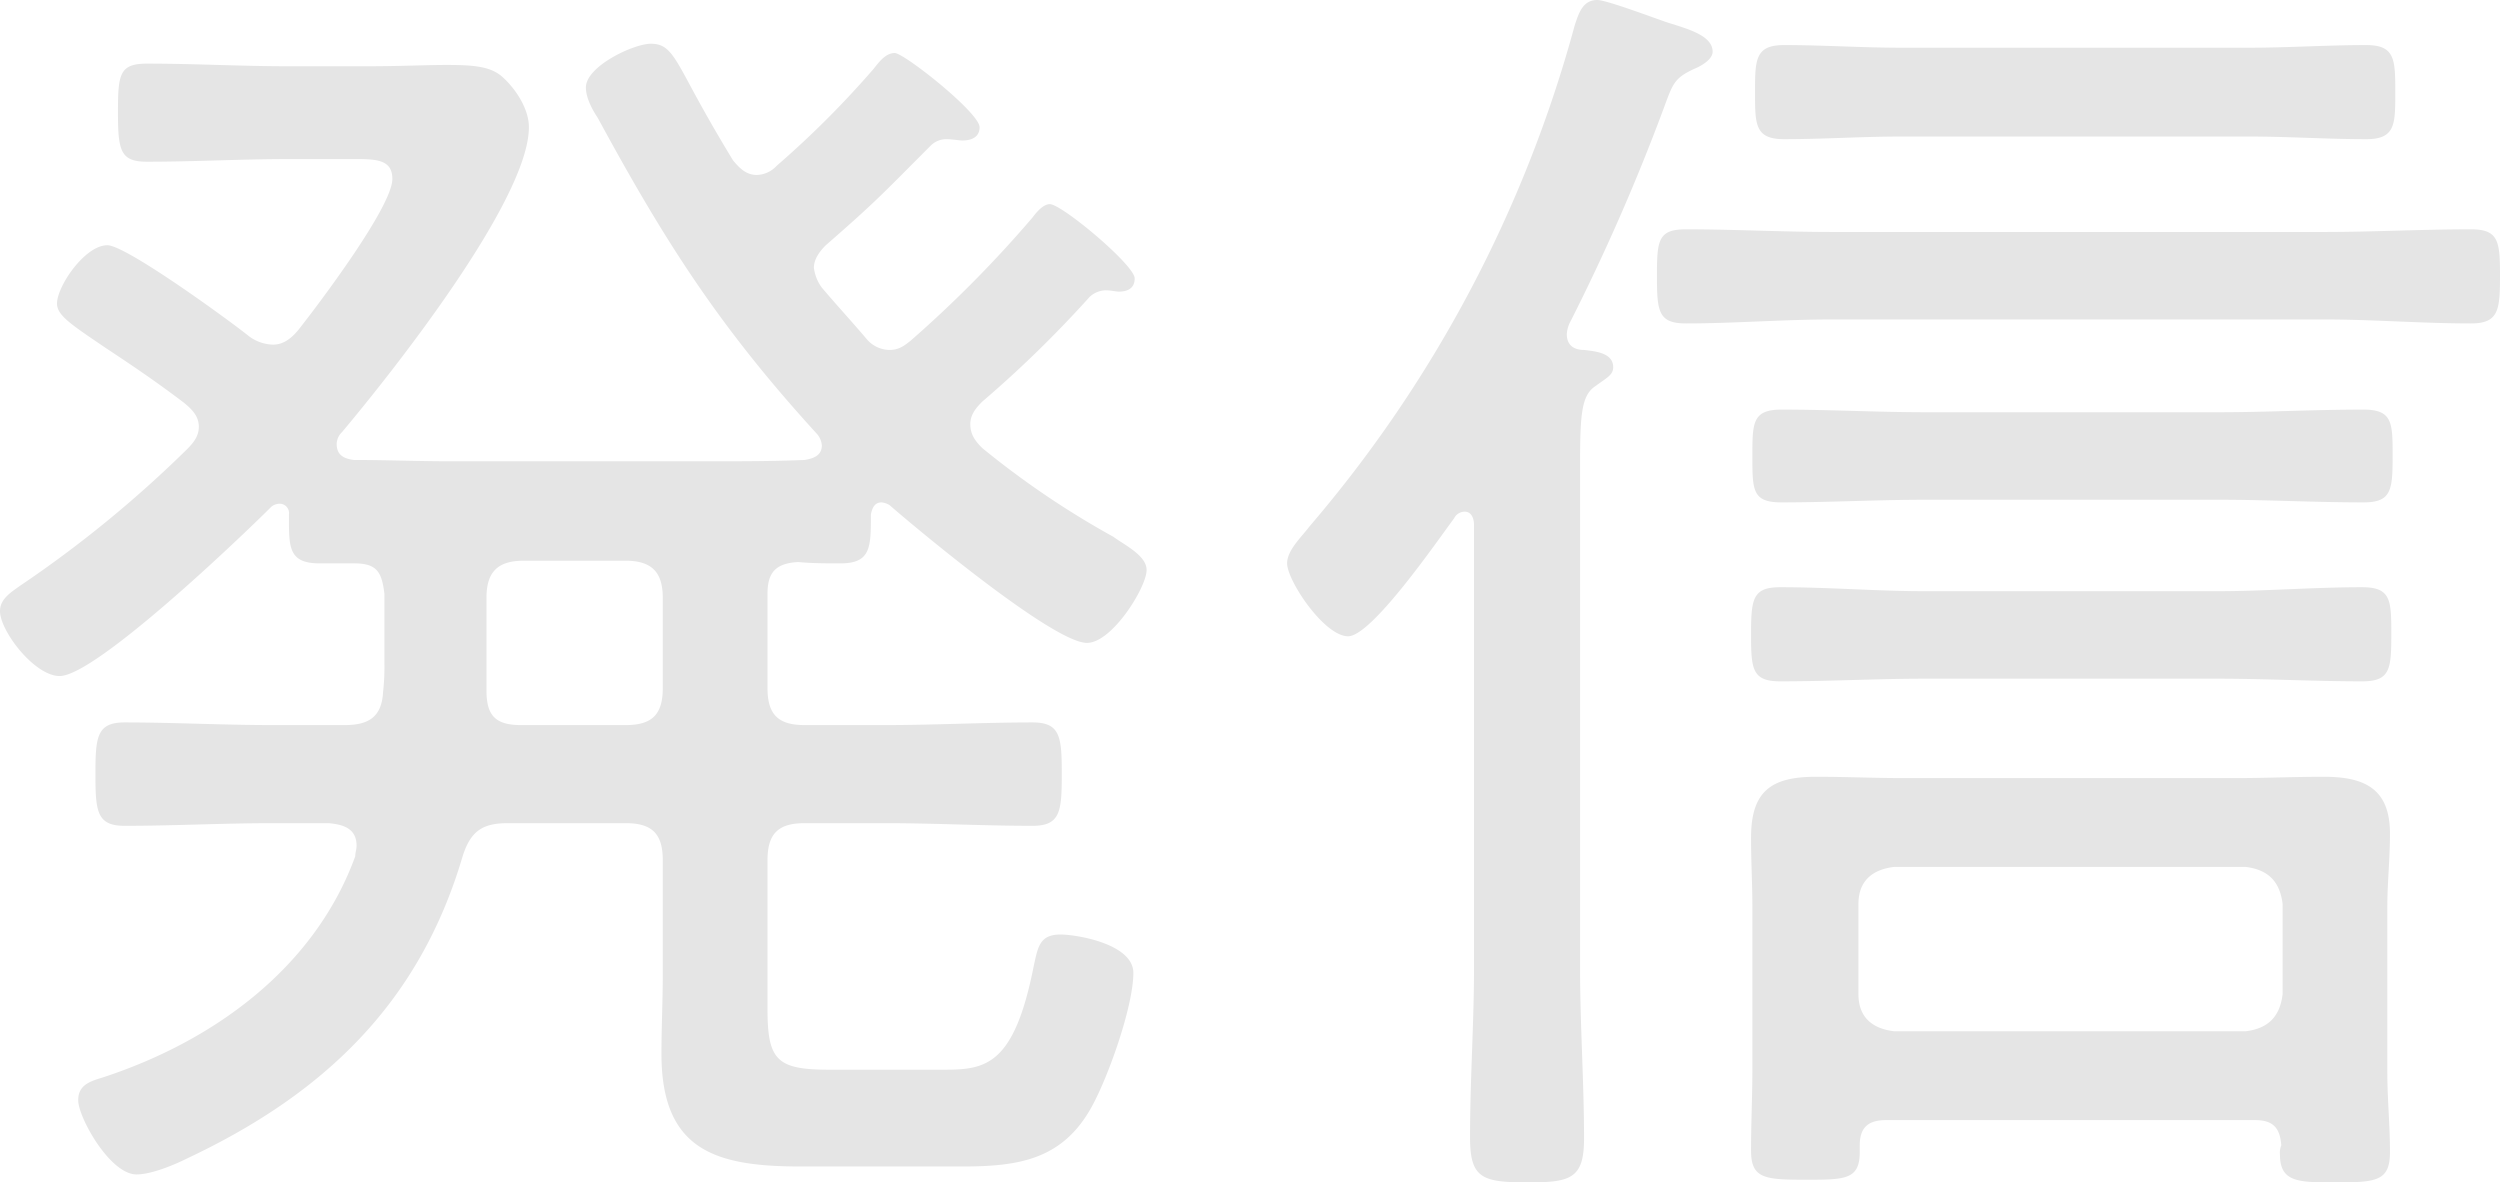
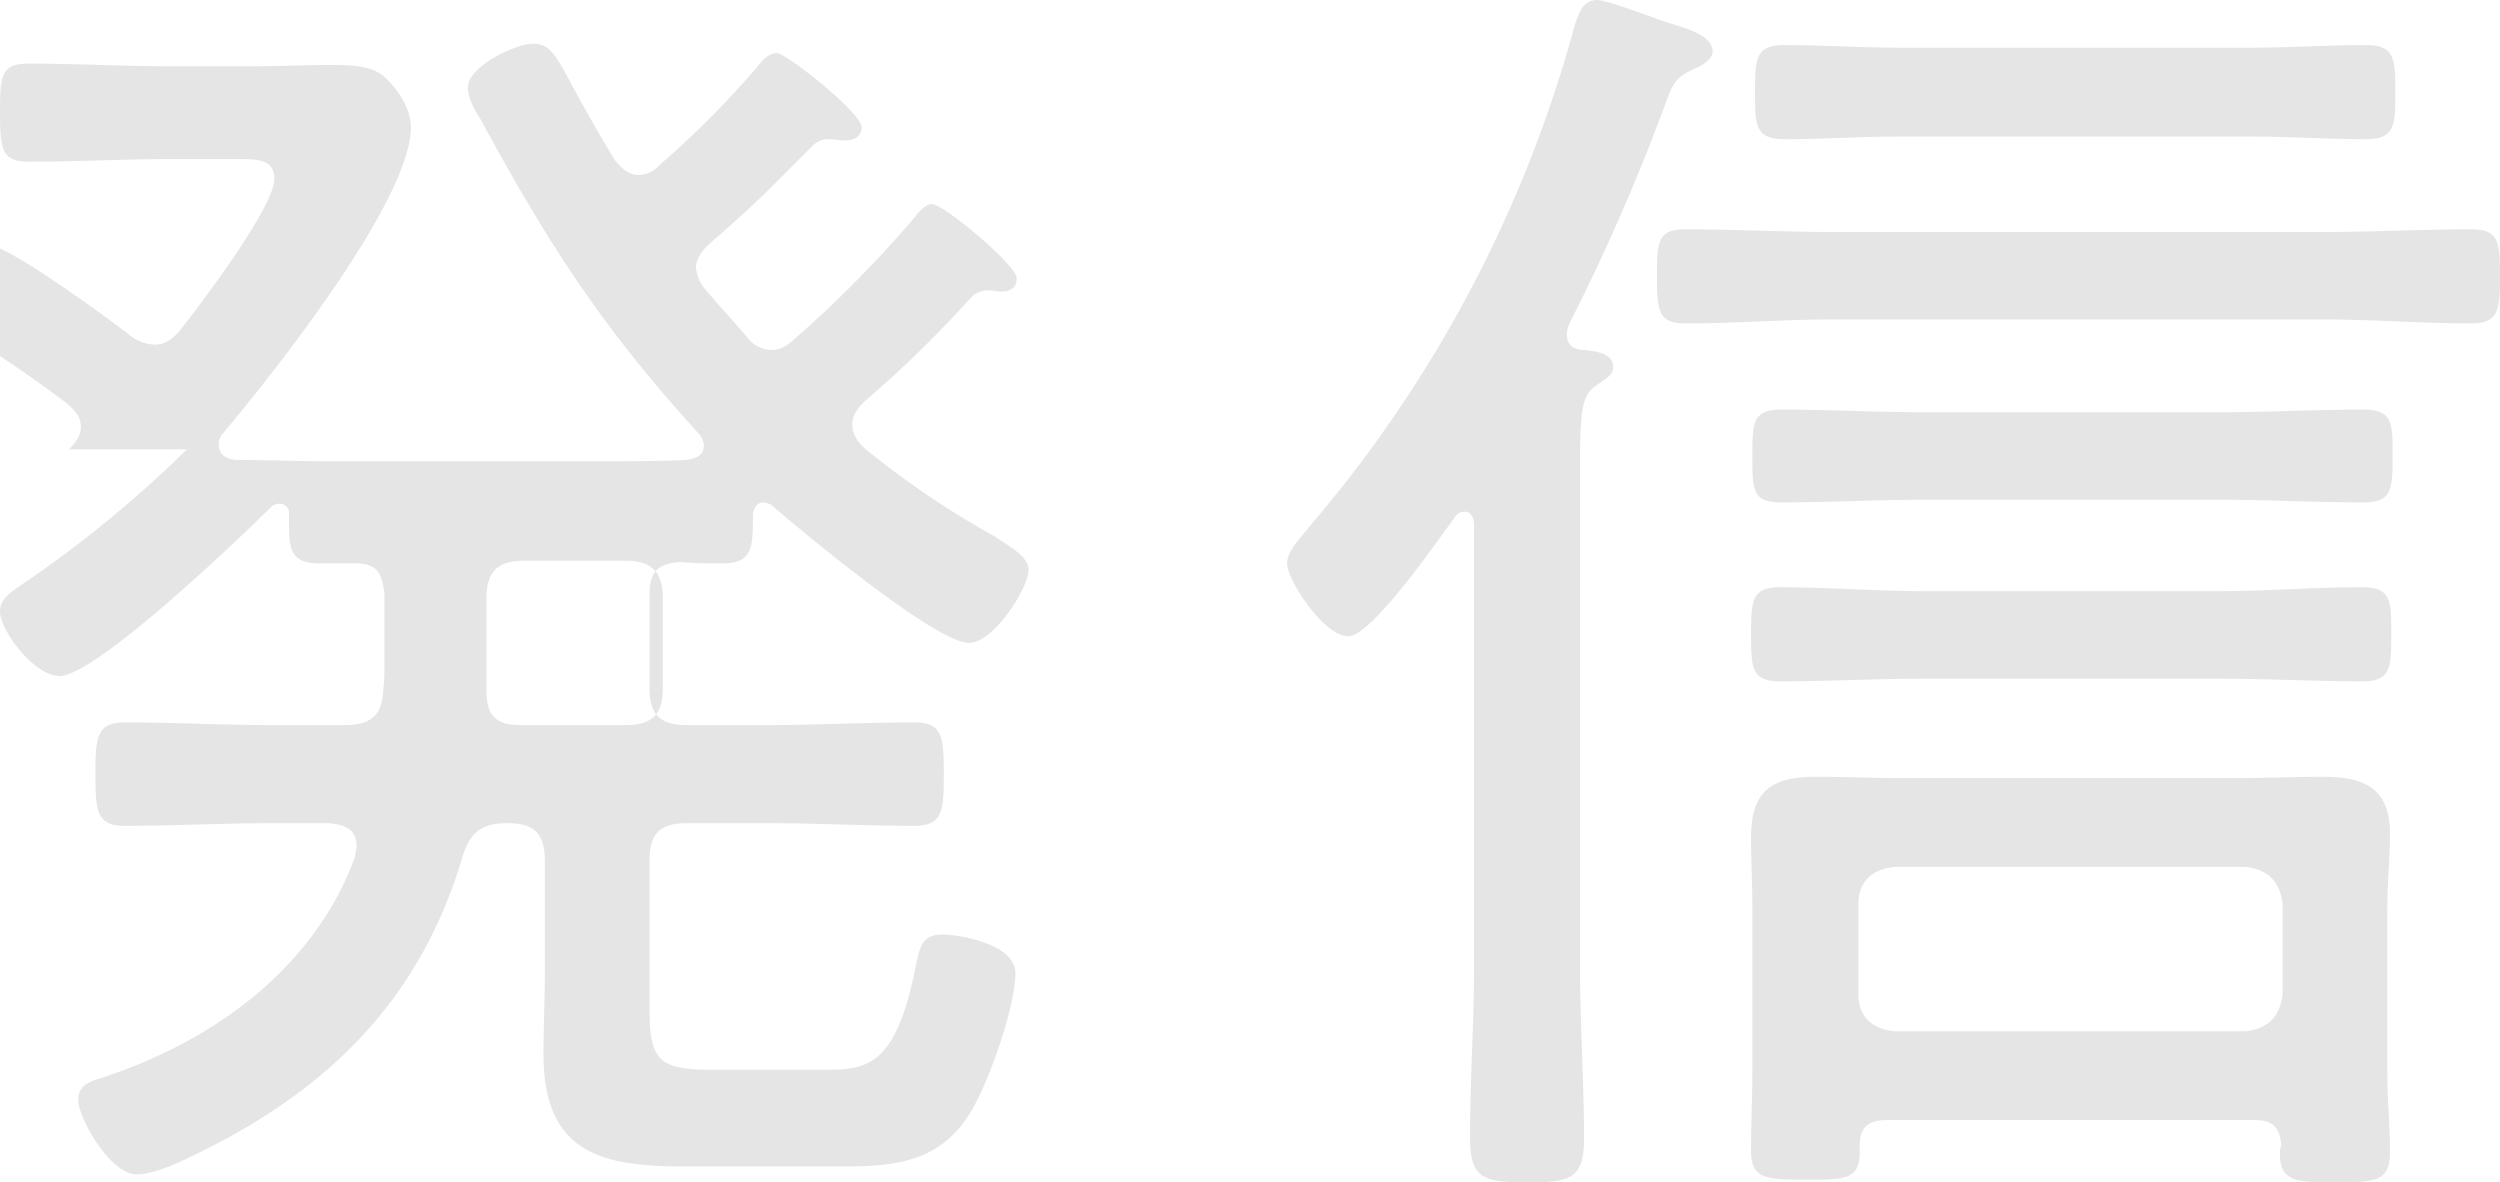
<svg xmlns="http://www.w3.org/2000/svg" height="231.92" viewBox="0 0 490.36 231.92" width="490.36">
-   <path d="m140.14-107.12c5.2 0 7.28 2.34 7.28 7.28v17.68c0 5.2-2.08 7.28-7.28 7.28h-20.54c-4.94 0-6.76-1.82-6.76-6.76v-18.2c0-4.94 2.08-7.28 7.28-7.28zm-86.06-21.84a230.225 230.225 0 0 1 -32.76 26.78c-1.82 1.3-3.9 2.6-3.9 4.94 0 3.9 6.76 12.74 11.7 12.74 7.02 0 35.36-27.04 41.6-33.28a2.788 2.788 0 0 1 1.56-.52 1.842 1.842 0 0 1 1.82 2.08c0 6.24-.26 9.62 5.98 9.62h6.76c4.42 0 5.46 1.56 5.98 5.98v13.52a44.072 44.072 0 0 1 -.26 5.72c-.26 4.94-2.86 6.5-7.54 6.5h-14.04c-9.88 0-19.5-.52-29.12-.52-5.46 0-5.72 2.86-5.72 10.14s.26 10.14 5.72 10.14c9.62 0 19.24-.52 29.12-.52h10.92c2.86.26 5.46 1.04 5.46 4.42 0 .78-.26 1.3-.26 2.08-8.06 22.1-28.08 36.4-49.66 43.42-2.6.78-4.68 1.56-4.68 4.42 0 3.38 6.24 14.56 11.44 14.56 2.86 0 7.28-1.82 9.88-3.12 26.52-12.48 45.5-30.16 54.08-59.28 1.56-4.94 3.9-6.5 8.84-6.5h23.14c5.2 0 7.28 2.08 7.28 7.28v22.36c0 5.2-.26 10.4-.26 15.6 0 18.98 10.66 22.1 27.3 22.1h31.72c10.92 0 19.5-1.3 25.22-11.44 3.38-5.98 8.32-20.02 8.32-26.52 0-5.72-11.18-7.54-14.3-7.54-4.16 0-4.42 2.6-5.2 5.98-3.9 20.02-9.62 20.54-17.94 20.54h-22.1c-10.4 0-12.22-1.82-12.22-11.96v-29.12c0-5.2 2.08-7.28 7.28-7.28h15.86c9.62 0 19.24.52 28.86.52 5.46 0 5.72-2.86 5.72-10.14s-.26-10.14-5.72-10.14c-9.62 0-19.24.52-28.86.52h-15.86c-5.2 0-7.28-2.08-7.28-7.28v-18.46c0-4.16 1.56-5.98 5.98-6.24 2.86.26 5.46.26 8.32.26 5.98 0 5.98-3.12 5.98-9.62.26-1.3.78-2.34 2.08-2.34a3.7 3.7 0 0 1 1.56.52c5.98 5.2 32.24 27.04 38.74 27.04 4.94 0 11.7-10.92 11.7-14.3 0-2.86-4.42-4.94-6.5-6.5a172.1 172.1 0 0 1 -25.74-17.42c-1.3-1.3-2.34-2.6-2.34-4.68 0-1.82 1.04-3.12 2.34-4.42a224.807 224.807 0 0 0 21.06-20.54 4.8 4.8 0 0 1 3.12-1.3c1.04 0 2.08.26 2.6.26 1.56 0 3.12-.52 3.12-2.6 0-2.6-14.3-14.56-16.64-14.56-1.3 0-2.6 1.56-3.38 2.6a233.222 233.222 0 0 1 -23.92 24.18c-1.3 1.04-2.34 1.82-4.16 1.82a5.952 5.952 0 0 1 -4.42-2.08c-2.86-3.38-5.98-6.76-8.84-10.14a8.236 8.236 0 0 1 -1.56-3.9c0-1.82 1.3-3.38 2.34-4.42 10.14-8.84 11.18-10.14 20.54-19.5a4.306 4.306 0 0 1 3.12-1.3c1.04 0 2.6.26 3.12.26 1.56 0 3.38-.52 3.38-2.6 0-2.86-14.82-14.56-16.64-14.56s-3.12 1.82-4.16 3.12a186.853 186.853 0 0 1 -18.98 18.98 5.53 5.53 0 0 1 -3.9 1.82c-2.08 0-3.38-1.3-4.68-2.86-3.64-5.98-6.24-10.66-8.06-14.04-3.64-6.76-4.68-8.84-8.06-8.84s-12.74 4.42-12.74 8.58c0 2.08 1.3 4.42 2.34 5.98 13.26 24.44 23.92 41.08 42.9 61.88a3.872 3.872 0 0 1 1.04 2.34c0 2.08-1.82 2.6-3.38 2.86-6.24.26-12.48.26-18.72.26h-50.7c-6.24 0-12.74-.26-18.98-.26-2.08-.26-3.38-1.04-3.38-3.12a3.3 3.3 0 0 1 1.04-2.34c9.62-11.44 36.66-45.5 36.66-59.8 0-3.64-2.6-7.54-5.2-9.88-2.34-2.08-5.72-2.34-10.92-2.34-4.16 0-9.1.26-15.86.26h-15.08c-9.36 0-18.46-.52-27.82-.52-5.46 0-5.72 2.08-5.72 9.62s.52 9.62 5.72 9.62c9.36 0 18.46-.52 27.82-.52h13.26c4.16 0 7.02.26 7.02 3.9 0 5.46-14.56 24.7-18.46 29.64-1.3 1.56-2.86 2.86-4.94 2.86a8.208 8.208 0 0 1 -4.94-1.82c-3.9-3.12-23.92-17.68-27.56-17.68-4.42 0-9.88 8.06-9.88 11.44 0 2.34 2.86 4.16 9.36 8.58 3.9 2.6 9.1 5.98 15.6 10.92 1.56 1.3 2.86 2.6 2.86 4.68 0 1.82-1.04 3.12-2.34 4.42zm419.38-25.48c9.36 0 18.98.78 28.6.78 5.46 0 5.72-2.6 5.72-9.36s-.26-9.1-5.72-9.1c-9.62 0-19.24.52-28.6.52h-96.72c-9.62 0-19.24-.52-28.6-.52-5.46 0-5.72 2.08-5.72 9.1s.26 9.36 5.72 9.36c9.36 0 18.98-.78 28.6-.78zm-21.06 70.46c9.36 0 18.98.52 28.34.52 5.46 0 5.72-2.34 5.72-9.1s0-9.36-5.72-9.36c-9.62 0-18.98.78-28.34.78h-57.46c-9.36 0-18.72-.78-28.34-.78-5.46 0-5.72 2.34-5.72 9.36 0 6.76.26 9.1 5.72 9.1 9.62 0 18.98-.52 28.34-.52zm.26-35.1c9.36 0 18.72.52 28.34.52 5.46 0 5.72-2.34 5.72-9.1 0-6.5 0-9.1-5.72-9.1-9.62 0-18.98.52-28.34.52h-57.46c-9.36 0-18.98-.52-28.34-.52-5.72 0-5.72 2.6-5.72 9.1 0 6.76 0 9.1 5.72 9.1 9.36 0 18.98-.52 28.34-.52zm5.98-71.24c7.54 0 15.34.52 22.88.52 5.72 0 5.72-2.86 5.72-9.1 0-6.5 0-9.36-5.72-9.36-7.54 0-15.34.52-22.88.52h-68.38c-7.54 0-15.34-.52-22.88-.52-5.72 0-5.72 2.86-5.72 9.36 0 6.24 0 9.1 5.72 9.1 7.54 0 15.34-.52 22.88-.52zm-69.68 175.5c-4.42-.52-7.02-2.86-7.02-7.28v-17.68c0-4.42 2.6-6.76 7.02-7.28h68.9c4.42.52 6.76 2.86 7.28 7.28v17.68c-.52 4.42-2.86 6.76-7.28 7.28zm75.92 22.36a3.855 3.855 0 0 0 -.26 1.82c0 5.46 3.64 5.46 10.92 5.46 8.06 0 10.66-.26 10.66-5.98 0-5.2-.52-10.4-.52-15.6v-32.5c0-4.68.52-9.36.52-14.3 0-8.84-4.94-11.18-13-11.18-5.72 0-11.44.26-17.16.26h-65.26c-5.72 0-11.44-.26-17.16-.26-8.84 0-12.74 2.86-12.74 11.96 0 4.68.26 9.1.26 13.52v31.98c0 5.2-.26 10.4-.26 15.86s2.6 5.72 10.66 5.72c7.8 0 10.66 0 10.66-5.46v-1.3c0-3.64 1.82-4.94 5.2-4.94h72.28c3.38 0 4.94 1.3 5.2 4.94zm-158.34-34.84c0 10.92-.78 22.1-.78 33.28 0 8.06 2.34 8.84 11.44 8.84 8.32 0 10.92-.78 10.92-8.58 0-11.18-.78-22.36-.78-33.54v-98.28c0-10.4.26-14.04 3.12-15.86 2.08-1.56 3.38-2.08 3.38-3.64 0-2.86-3.64-3.12-5.72-3.38-1.04 0-3.38-.26-3.38-3.12a6.119 6.119 0 0 1 .52-2.08 405.031 405.031 0 0 0 18.46-42.12c1.82-4.94 2.08-5.98 5.98-7.8 1.3-.52 3.64-1.82 3.64-3.38 0-3.12-4.68-4.42-8.84-5.72-2.34-.78-11.96-4.42-13.78-4.42-2.86 0-3.64 2.6-4.42 4.94a252.59 252.59 0 0 1 -52 98.28c-1.56 2.08-4.42 4.68-4.42 7.28 0 3.38 7.28 14.3 11.96 14.3s17.68-18.98 20.8-23.14a2.316 2.316 0 0 1 2.08-1.3c1.3 0 1.82 1.3 1.82 2.6z" fill="#e5e5e5" transform="translate(-17.42 217.1)" />
+   <path d="m140.14-107.12c5.2 0 7.28 2.34 7.28 7.28v17.68c0 5.2-2.08 7.28-7.28 7.28h-20.54c-4.94 0-6.76-1.82-6.76-6.76v-18.2c0-4.94 2.08-7.28 7.28-7.28zm-86.06-21.84a230.225 230.225 0 0 1 -32.76 26.78c-1.82 1.3-3.9 2.6-3.9 4.94 0 3.9 6.76 12.74 11.7 12.74 7.02 0 35.36-27.04 41.6-33.28a2.788 2.788 0 0 1 1.56-.52 1.842 1.842 0 0 1 1.82 2.08c0 6.24-.26 9.62 5.98 9.62h6.76c4.42 0 5.46 1.56 5.98 5.98v13.52a44.072 44.072 0 0 1 -.26 5.72c-.26 4.94-2.86 6.5-7.54 6.5h-14.04c-9.88 0-19.5-.52-29.12-.52-5.46 0-5.72 2.86-5.72 10.14s.26 10.14 5.72 10.14c9.62 0 19.24-.52 29.12-.52h10.92c2.86.26 5.46 1.04 5.46 4.42 0 .78-.26 1.3-.26 2.08-8.06 22.1-28.08 36.4-49.66 43.42-2.6.78-4.68 1.56-4.68 4.42 0 3.38 6.24 14.56 11.44 14.56 2.86 0 7.28-1.82 9.88-3.12 26.52-12.48 45.5-30.16 54.08-59.28 1.56-4.94 3.9-6.5 8.84-6.5c5.2 0 7.28 2.08 7.28 7.28v22.36c0 5.2-.26 10.4-.26 15.6 0 18.98 10.66 22.1 27.3 22.1h31.72c10.92 0 19.5-1.3 25.22-11.44 3.38-5.98 8.32-20.02 8.32-26.52 0-5.72-11.18-7.54-14.3-7.54-4.16 0-4.42 2.6-5.2 5.98-3.9 20.02-9.62 20.54-17.94 20.54h-22.1c-10.4 0-12.22-1.82-12.22-11.96v-29.12c0-5.2 2.08-7.28 7.28-7.28h15.86c9.62 0 19.24.52 28.86.52 5.46 0 5.72-2.86 5.72-10.14s-.26-10.14-5.72-10.14c-9.62 0-19.24.52-28.86.52h-15.86c-5.2 0-7.28-2.08-7.28-7.28v-18.46c0-4.16 1.56-5.98 5.98-6.24 2.86.26 5.46.26 8.32.26 5.98 0 5.98-3.12 5.98-9.62.26-1.3.78-2.34 2.08-2.34a3.7 3.7 0 0 1 1.56.52c5.98 5.2 32.24 27.04 38.74 27.04 4.94 0 11.7-10.92 11.7-14.3 0-2.86-4.42-4.94-6.5-6.5a172.1 172.1 0 0 1 -25.74-17.42c-1.3-1.3-2.34-2.6-2.34-4.68 0-1.82 1.04-3.12 2.34-4.42a224.807 224.807 0 0 0 21.06-20.54 4.8 4.8 0 0 1 3.12-1.3c1.04 0 2.08.26 2.6.26 1.56 0 3.12-.52 3.12-2.6 0-2.6-14.3-14.56-16.64-14.56-1.3 0-2.6 1.56-3.38 2.6a233.222 233.222 0 0 1 -23.92 24.18c-1.3 1.04-2.34 1.82-4.16 1.82a5.952 5.952 0 0 1 -4.42-2.08c-2.86-3.38-5.98-6.76-8.84-10.14a8.236 8.236 0 0 1 -1.56-3.9c0-1.82 1.3-3.38 2.34-4.42 10.14-8.84 11.18-10.14 20.54-19.5a4.306 4.306 0 0 1 3.12-1.3c1.04 0 2.6.26 3.12.26 1.56 0 3.38-.52 3.38-2.6 0-2.86-14.82-14.56-16.64-14.56s-3.12 1.82-4.16 3.12a186.853 186.853 0 0 1 -18.98 18.98 5.53 5.53 0 0 1 -3.9 1.82c-2.08 0-3.38-1.3-4.68-2.86-3.64-5.98-6.24-10.66-8.06-14.04-3.64-6.76-4.68-8.84-8.06-8.84s-12.74 4.42-12.74 8.58c0 2.08 1.3 4.42 2.34 5.98 13.26 24.44 23.92 41.08 42.9 61.88a3.872 3.872 0 0 1 1.04 2.34c0 2.08-1.82 2.6-3.38 2.86-6.24.26-12.48.26-18.72.26h-50.7c-6.24 0-12.74-.26-18.98-.26-2.08-.26-3.38-1.04-3.38-3.12a3.3 3.3 0 0 1 1.04-2.34c9.62-11.44 36.66-45.5 36.66-59.8 0-3.64-2.6-7.54-5.2-9.88-2.34-2.08-5.72-2.34-10.92-2.34-4.16 0-9.1.26-15.86.26h-15.08c-9.36 0-18.46-.52-27.82-.52-5.46 0-5.72 2.08-5.72 9.62s.52 9.62 5.72 9.62c9.36 0 18.46-.52 27.82-.52h13.26c4.16 0 7.02.26 7.02 3.9 0 5.46-14.56 24.7-18.46 29.64-1.3 1.56-2.86 2.86-4.94 2.86a8.208 8.208 0 0 1 -4.94-1.82c-3.9-3.12-23.92-17.68-27.56-17.68-4.42 0-9.88 8.06-9.88 11.44 0 2.34 2.86 4.16 9.36 8.58 3.9 2.6 9.1 5.98 15.6 10.92 1.56 1.3 2.86 2.6 2.86 4.68 0 1.82-1.04 3.12-2.34 4.42zm419.38-25.48c9.36 0 18.98.78 28.6.78 5.46 0 5.72-2.6 5.72-9.36s-.26-9.1-5.72-9.1c-9.62 0-19.24.52-28.6.52h-96.72c-9.62 0-19.24-.52-28.6-.52-5.46 0-5.72 2.08-5.72 9.1s.26 9.36 5.72 9.36c9.36 0 18.98-.78 28.6-.78zm-21.06 70.46c9.36 0 18.98.52 28.34.52 5.46 0 5.72-2.34 5.72-9.1s0-9.36-5.72-9.36c-9.62 0-18.98.78-28.34.78h-57.46c-9.36 0-18.72-.78-28.34-.78-5.46 0-5.72 2.34-5.72 9.36 0 6.76.26 9.1 5.72 9.1 9.62 0 18.98-.52 28.34-.52zm.26-35.1c9.36 0 18.72.52 28.34.52 5.46 0 5.72-2.34 5.72-9.1 0-6.5 0-9.1-5.72-9.1-9.62 0-18.98.52-28.34.52h-57.46c-9.36 0-18.98-.52-28.34-.52-5.72 0-5.72 2.6-5.72 9.1 0 6.76 0 9.1 5.72 9.1 9.36 0 18.98-.52 28.34-.52zm5.98-71.24c7.54 0 15.34.52 22.88.52 5.72 0 5.72-2.86 5.72-9.1 0-6.5 0-9.36-5.72-9.36-7.54 0-15.34.52-22.88.52h-68.38c-7.54 0-15.34-.52-22.88-.52-5.72 0-5.72 2.86-5.72 9.36 0 6.24 0 9.1 5.72 9.1 7.54 0 15.34-.52 22.88-.52zm-69.68 175.5c-4.42-.52-7.02-2.86-7.02-7.28v-17.68c0-4.42 2.6-6.76 7.02-7.28h68.9c4.42.52 6.76 2.86 7.28 7.28v17.68c-.52 4.42-2.86 6.76-7.28 7.28zm75.92 22.36a3.855 3.855 0 0 0 -.26 1.82c0 5.46 3.64 5.46 10.92 5.46 8.06 0 10.66-.26 10.66-5.98 0-5.2-.52-10.4-.52-15.6v-32.5c0-4.68.52-9.36.52-14.3 0-8.84-4.94-11.18-13-11.18-5.72 0-11.44.26-17.16.26h-65.26c-5.72 0-11.44-.26-17.16-.26-8.84 0-12.74 2.86-12.74 11.96 0 4.68.26 9.1.26 13.52v31.98c0 5.2-.26 10.4-.26 15.86s2.6 5.72 10.66 5.72c7.8 0 10.66 0 10.66-5.46v-1.3c0-3.64 1.82-4.94 5.2-4.94h72.28c3.38 0 4.94 1.3 5.2 4.94zm-158.34-34.84c0 10.92-.78 22.1-.78 33.28 0 8.06 2.34 8.84 11.44 8.84 8.32 0 10.92-.78 10.92-8.58 0-11.18-.78-22.36-.78-33.54v-98.28c0-10.4.26-14.04 3.12-15.86 2.08-1.56 3.38-2.08 3.38-3.64 0-2.86-3.64-3.12-5.72-3.38-1.04 0-3.38-.26-3.38-3.12a6.119 6.119 0 0 1 .52-2.08 405.031 405.031 0 0 0 18.46-42.12c1.82-4.94 2.08-5.98 5.98-7.8 1.3-.52 3.64-1.82 3.64-3.38 0-3.12-4.68-4.42-8.84-5.72-2.34-.78-11.96-4.42-13.78-4.42-2.86 0-3.64 2.6-4.42 4.94a252.59 252.59 0 0 1 -52 98.28c-1.56 2.08-4.42 4.68-4.42 7.28 0 3.38 7.28 14.3 11.96 14.3s17.68-18.98 20.8-23.14a2.316 2.316 0 0 1 2.08-1.3c1.3 0 1.82 1.3 1.82 2.6z" fill="#e5e5e5" transform="translate(-17.42 217.1)" />
</svg>